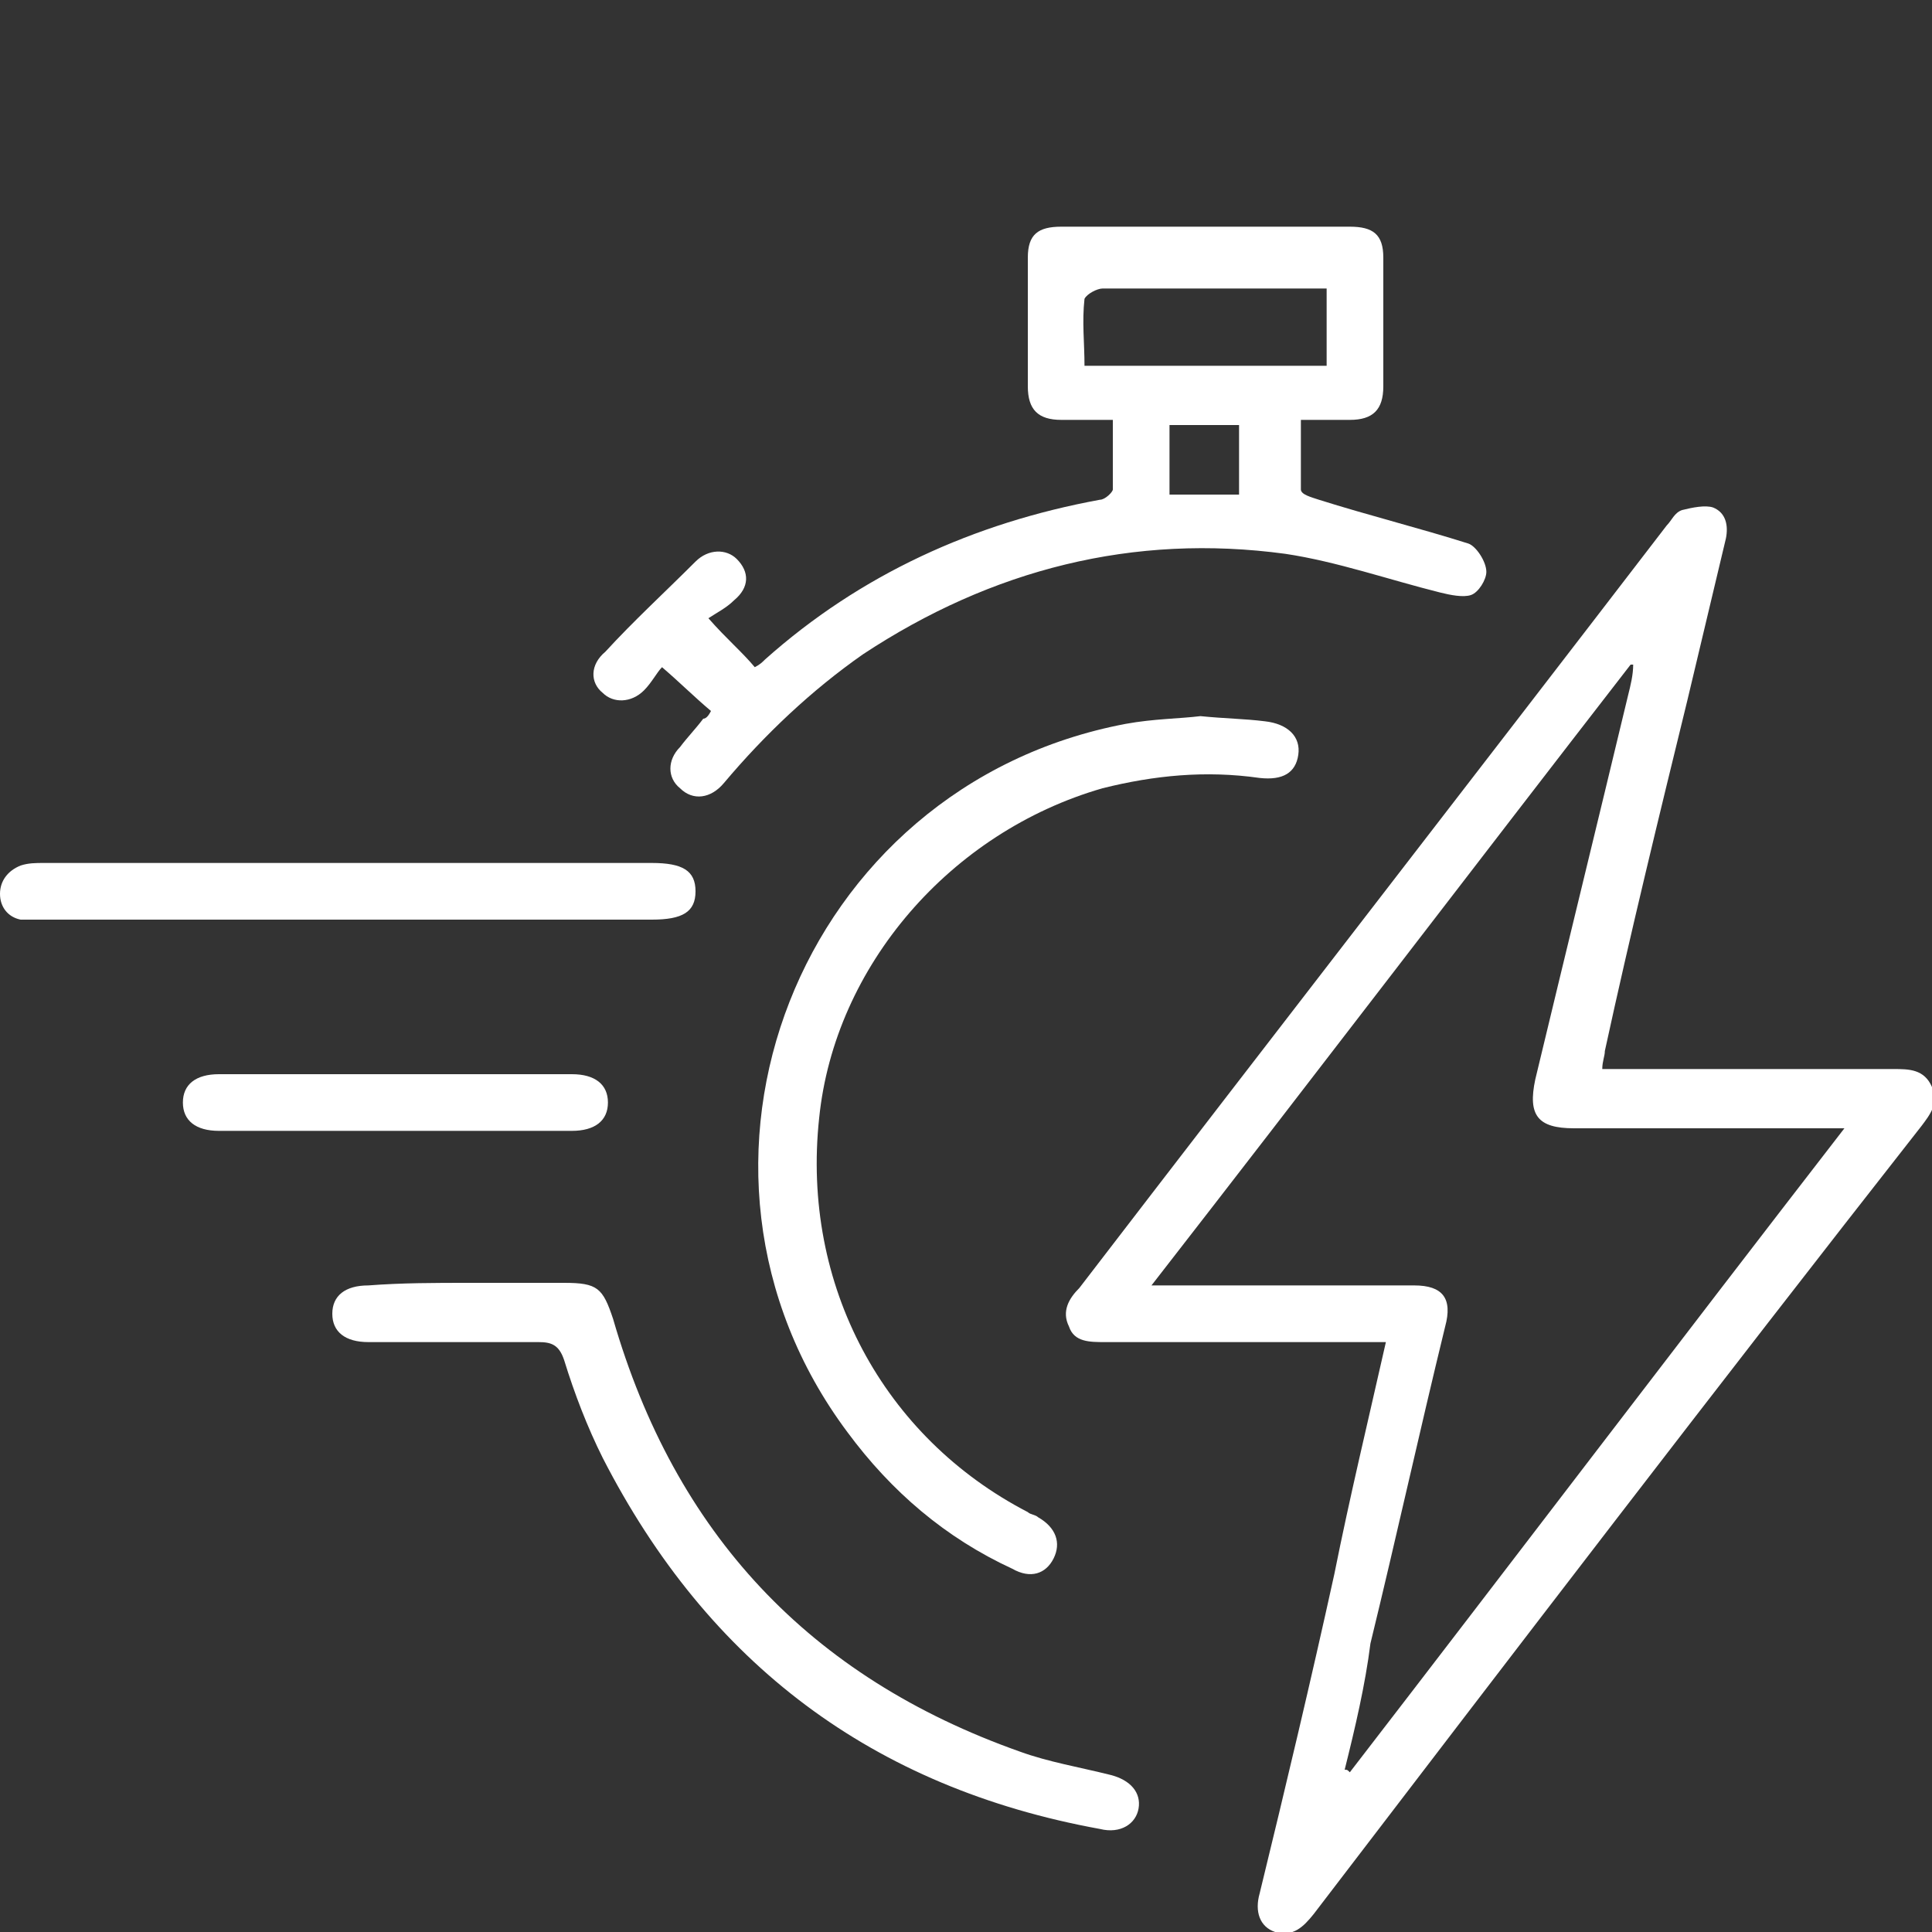
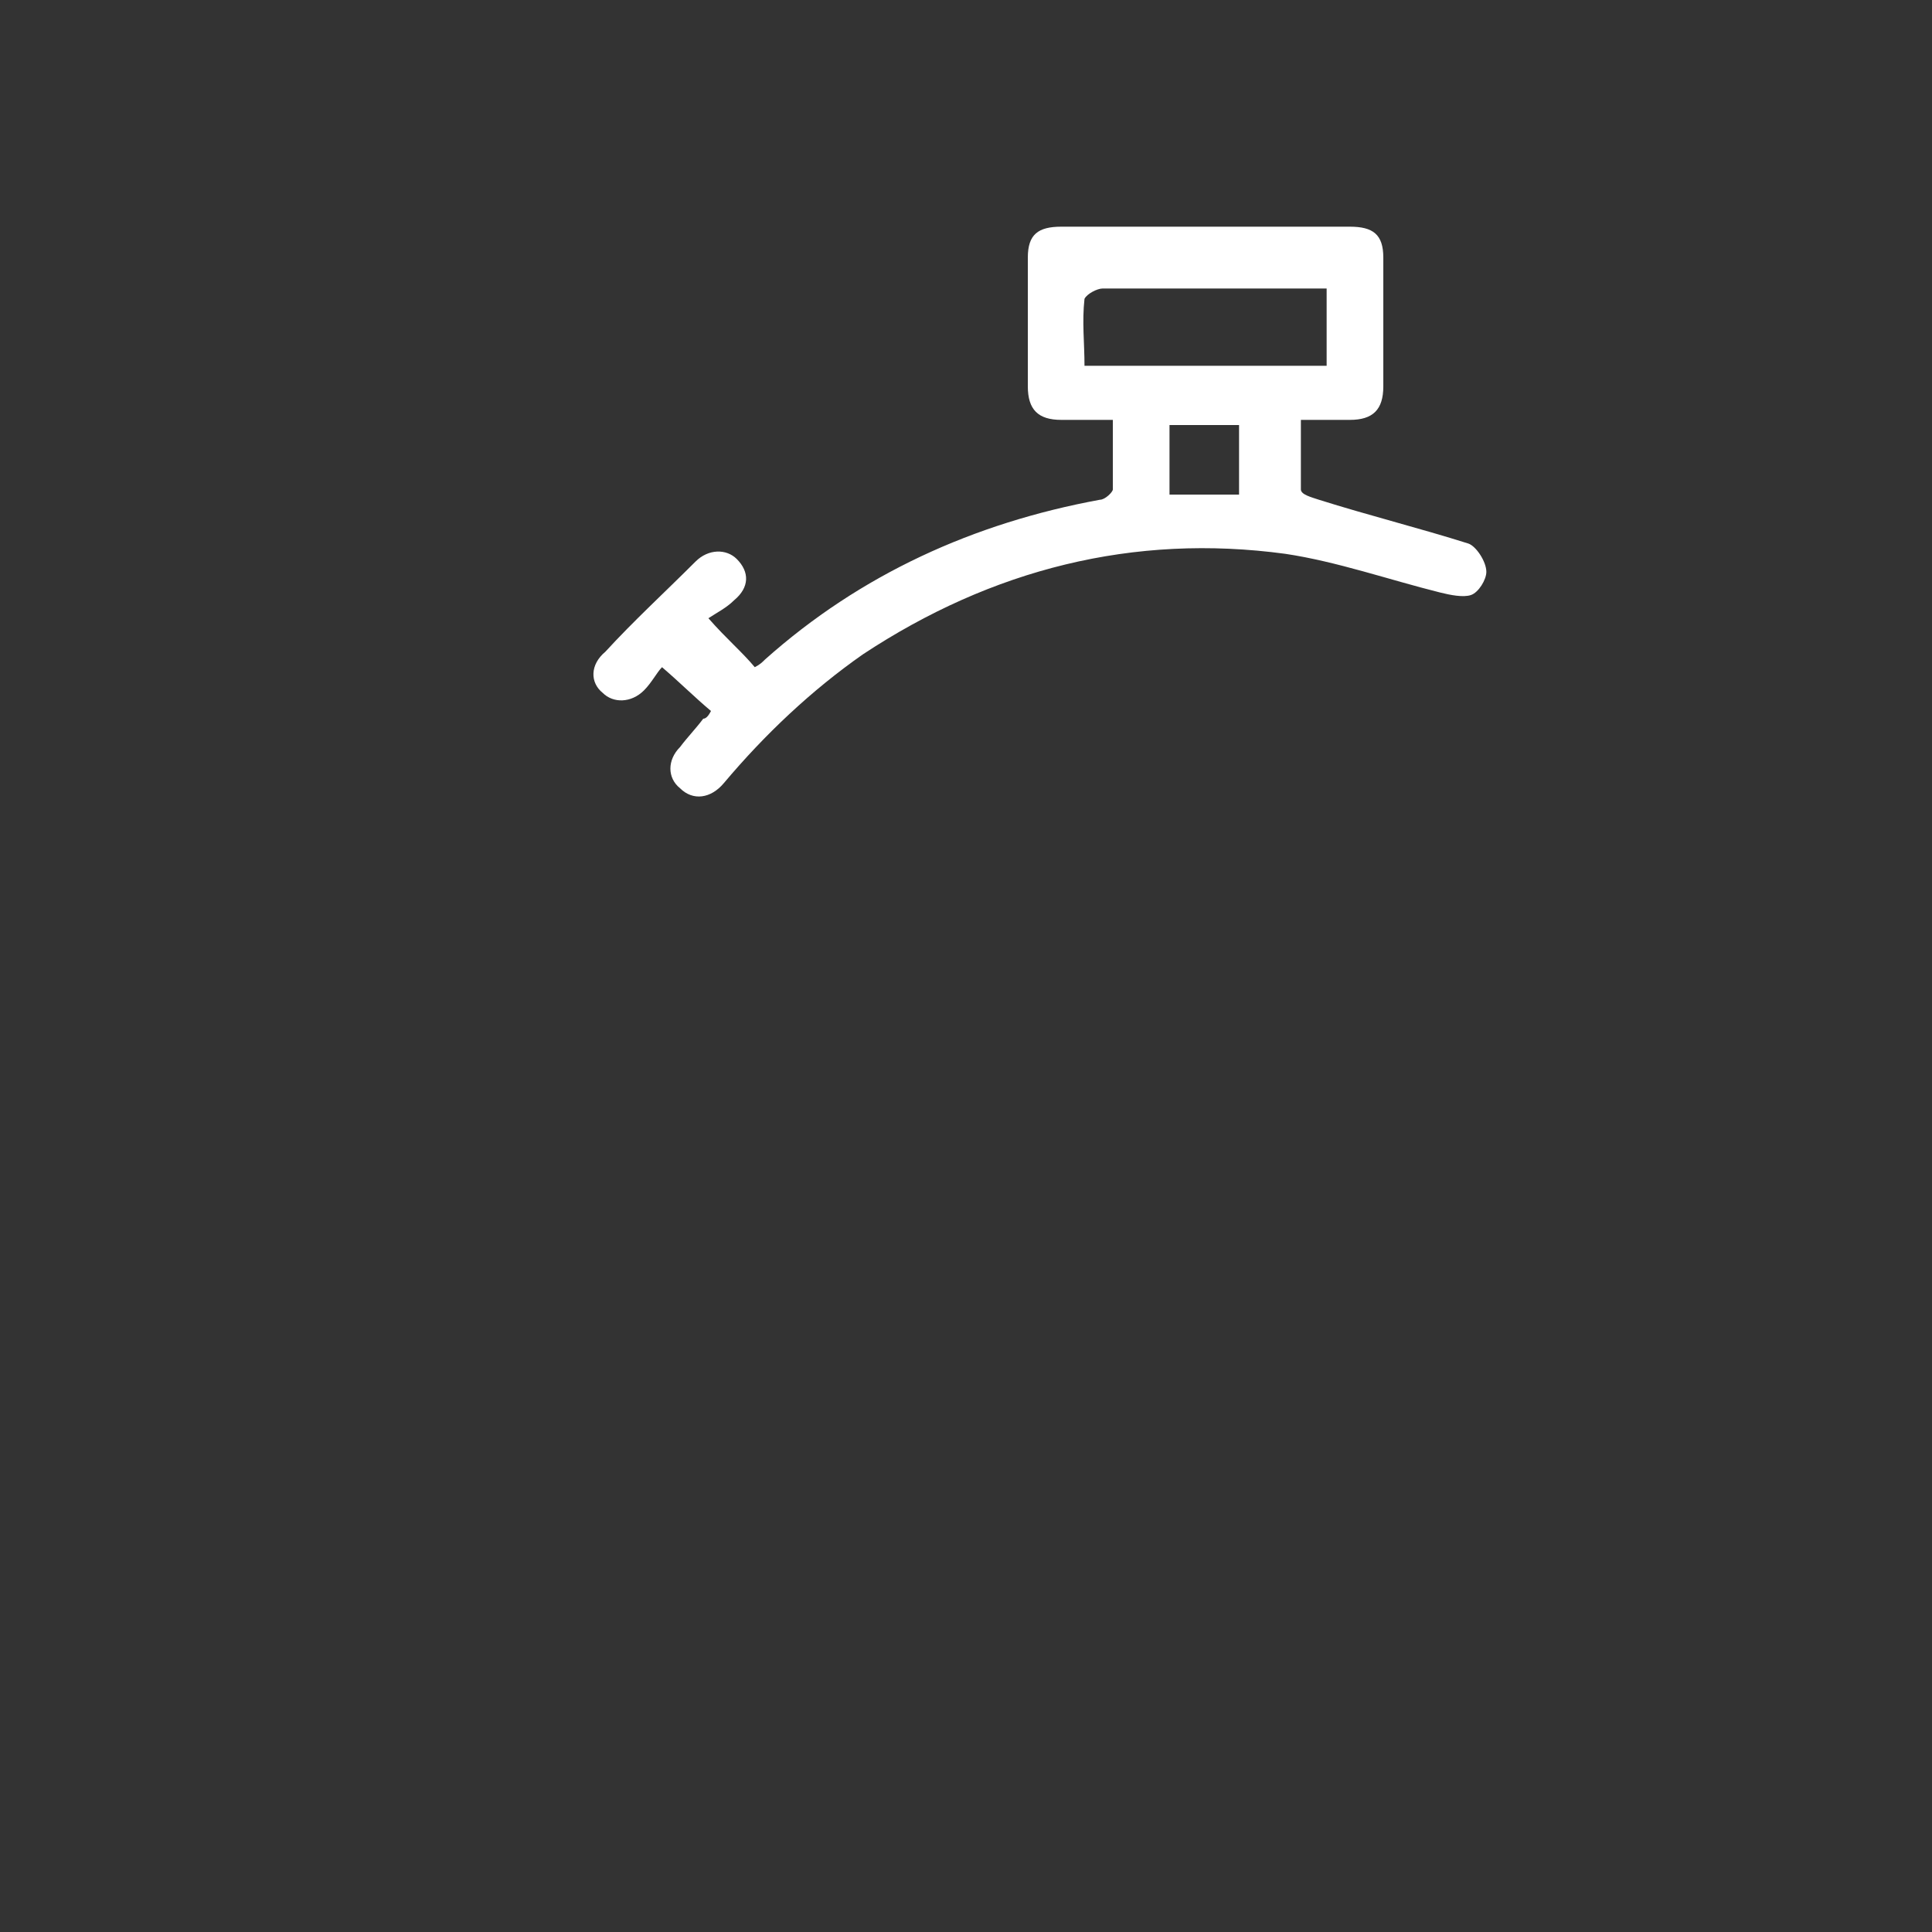
<svg xmlns="http://www.w3.org/2000/svg" version="1.1" id="Layer_1" x="0px" y="0px" width="75px" height="75px" viewBox="0 0 75 75" style="enable-background:new 0 0 75 75;" xml:space="preserve">
  <rect x="0" y="0" width="75" height="75" fill="#333333" stroke="none" />
  <style type="text/css">
	.st0{fill:#FFFFFF;}
</style>
  <g>
-     <path class="st0" d="M53.8,52.1c-0.5,0-0.8,0-1.2,0c-3.2,0-6.5,0-9.7,0c-0.6,0-1.2,0-1.4-0.6c-0.3-0.6,0-1.1,0.4-1.5   c7.6-9.9,15.2-19.7,22.8-29.6c0.2-0.2,0.3-0.5,0.6-0.6c0.4-0.1,0.9-0.2,1.2-0.1c0.5,0.2,0.6,0.7,0.5,1.2c-0.5,2.1-1,4.2-1.5,6.3   c-1.1,4.5-2.2,9-3.2,13.6c0,0.2-0.1,0.4-0.1,0.7c0.3,0,0.6,0,0.8,0c3.5,0,7,0,10.5,0c0.6,0,1.2,0,1.5,0.7c0.3,0.6-0.1,1.1-0.4,1.5   c-8,10.2-15.8,20.4-23.6,30.6c-0.4,0.5-0.8,0.9-1.5,0.7c-0.6-0.2-0.8-0.8-0.6-1.5c1-4.1,2-8.3,2.9-12.4   C52.4,58.1,53.1,55.2,53.8,52.1z M52.2,68.7c0.1,0,0.1,0,0.2,0.1c6.4-8.3,12.7-16.6,19.2-25c-0.5,0-0.7,0-1,0c-3.2,0-6.3,0-9.5,0   c-1.4,0-1.8-0.5-1.5-1.9c1.2-5,2.4-9.9,3.6-14.9c0.1-0.4,0.2-0.8,0.2-1.2h-0.1c-6.2,8-12.3,16-18.6,24.1c0.5,0,0.7,0,1,0   c3.1,0,6.2,0,9.2,0c1.1,0,1.5,0.5,1.2,1.6c-1,4.1-1.9,8.2-2.9,12.3C53,65.4,52.6,67.1,52.2,68.7z" />
    <path class="st0" d="M27.6,27.6c-0.6-0.5-1.2-1.1-1.9-1.7c-0.2,0.2-0.4,0.6-0.7,0.9c-0.5,0.5-1.2,0.5-1.6,0.1   c-0.5-0.4-0.5-1.1,0.1-1.6c1.1-1.2,2.3-2.3,3.5-3.5c0.5-0.5,1.2-0.5,1.6-0.1c0.5,0.5,0.5,1.1-0.1,1.6c-0.3,0.3-0.7,0.5-1,0.7   c0.7,0.8,1.3,1.3,1.8,1.9c0.2-0.1,0.3-0.2,0.4-0.3c3.7-3.3,8.1-5.3,13-6.2c0.2,0,0.5-0.3,0.5-0.4c0-0.9,0-1.7,0-2.7   c-0.7,0-1.3,0-2,0c-0.9,0-1.3-0.4-1.3-1.3c0-1.7,0-3.3,0-5c0-0.9,0.4-1.2,1.3-1.2c3.7,0,7.5,0,11.2,0c0.9,0,1.3,0.3,1.3,1.2   c0,1.7,0,3.3,0,5c0,0.9-0.4,1.3-1.3,1.3c-0.6,0-1.2,0-1.9,0c0,0.9,0,1.8,0,2.7c0,0.2,0.4,0.3,0.7,0.4c1.9,0.6,3.9,1.1,5.8,1.7   c0.3,0.1,0.7,0.7,0.7,1.1c0,0.3-0.3,0.8-0.6,0.9s-0.8,0-1.2-0.1c-2-0.5-4-1.2-6-1.5c-5.9-0.8-11.4,0.6-16.4,3.9   c-2,1.4-3.8,3.1-5.4,5c-0.5,0.6-1.2,0.7-1.7,0.2c-0.5-0.4-0.5-1.1,0-1.6c0.3-0.4,0.6-0.7,0.9-1.1C27.4,27.9,27.5,27.8,27.6,27.6z    M51.5,11.2c-0.8,0-1.5,0-2.1,0c-2.2,0-4.4,0-6.6,0c-0.2,0-0.6,0.2-0.7,0.4c-0.1,0.9,0,1.7,0,2.6c3.2,0,6.3,0,9.4,0   C51.5,13.1,51.5,12.2,51.5,11.2z M45.4,19.2c1,0,1.8,0,2.7,0c0-0.9,0-1.8,0-2.7c-1,0-1.8,0-2.7,0C45.4,17.4,45.4,18.3,45.4,19.2z" />
-     <path class="st0" d="M46.6,27.8c1,0.1,1.7,0.1,2.5,0.2c0.9,0.1,1.4,0.6,1.3,1.3c-0.1,0.7-0.6,1-1.5,0.9c-2.1-0.3-4.1-0.1-6.1,0.4   c-5.9,1.7-10.4,6.9-11,12.8c-0.7,6.5,2.5,12.4,8.1,15.3c0.1,0.1,0.3,0.1,0.4,0.2c0.7,0.4,0.9,1,0.6,1.6c-0.3,0.6-0.9,0.8-1.6,0.4   c-2.6-1.2-4.7-3-6.4-5.3C25.2,45.3,31,30.5,43.7,28.1C44.8,27.9,45.8,27.9,46.6,27.8z" />
-     <path class="st0" d="M18.2,49.8c1.2,0,2.4,0,3.7,0c1.3,0,1.5,0.2,1.9,1.4c2.4,8.3,7.6,13.9,15.8,16.8c1.1,0.4,2.3,0.6,3.5,0.9   c0.8,0.2,1.2,0.7,1.1,1.3c-0.1,0.6-0.7,1-1.5,0.8c-8.8-1.6-15.2-6.4-19.3-14.4c-0.6-1.2-1.1-2.5-1.5-3.8c-0.2-0.6-0.5-0.7-1-0.7   c-2.2,0-4.4,0-6.6,0c-0.9,0-1.4-0.4-1.4-1.1c0-0.7,0.5-1.1,1.4-1.1C15.6,49.8,16.9,49.8,18.2,49.8z" />
-     <path class="st0" d="M13.4,35.7c-3.9,0-7.9,0-11.8,0c-0.3,0-0.5,0-0.8,0c-0.5-0.1-0.8-0.5-0.8-1s0.3-0.9,0.8-1.1   c0.3-0.1,0.6-0.1,0.9-0.1c7.9,0,15.7,0,23.6,0c1.2,0,1.7,0.3,1.7,1.1s-0.5,1.1-1.7,1.1C21.3,35.7,17.4,35.7,13.4,35.7z" />
-     <path class="st0" d="M15.3,41.7c2.3,0,4.6,0,6.9,0c0.9,0,1.4,0.4,1.4,1.1c0,0.7-0.5,1.1-1.4,1.1c-4.6,0-9.2,0-13.7,0   c-0.9,0-1.4-0.4-1.4-1.1c0-0.7,0.5-1.1,1.4-1.1C10.8,41.7,13.1,41.7,15.3,41.7z" />
  </g>
</svg>